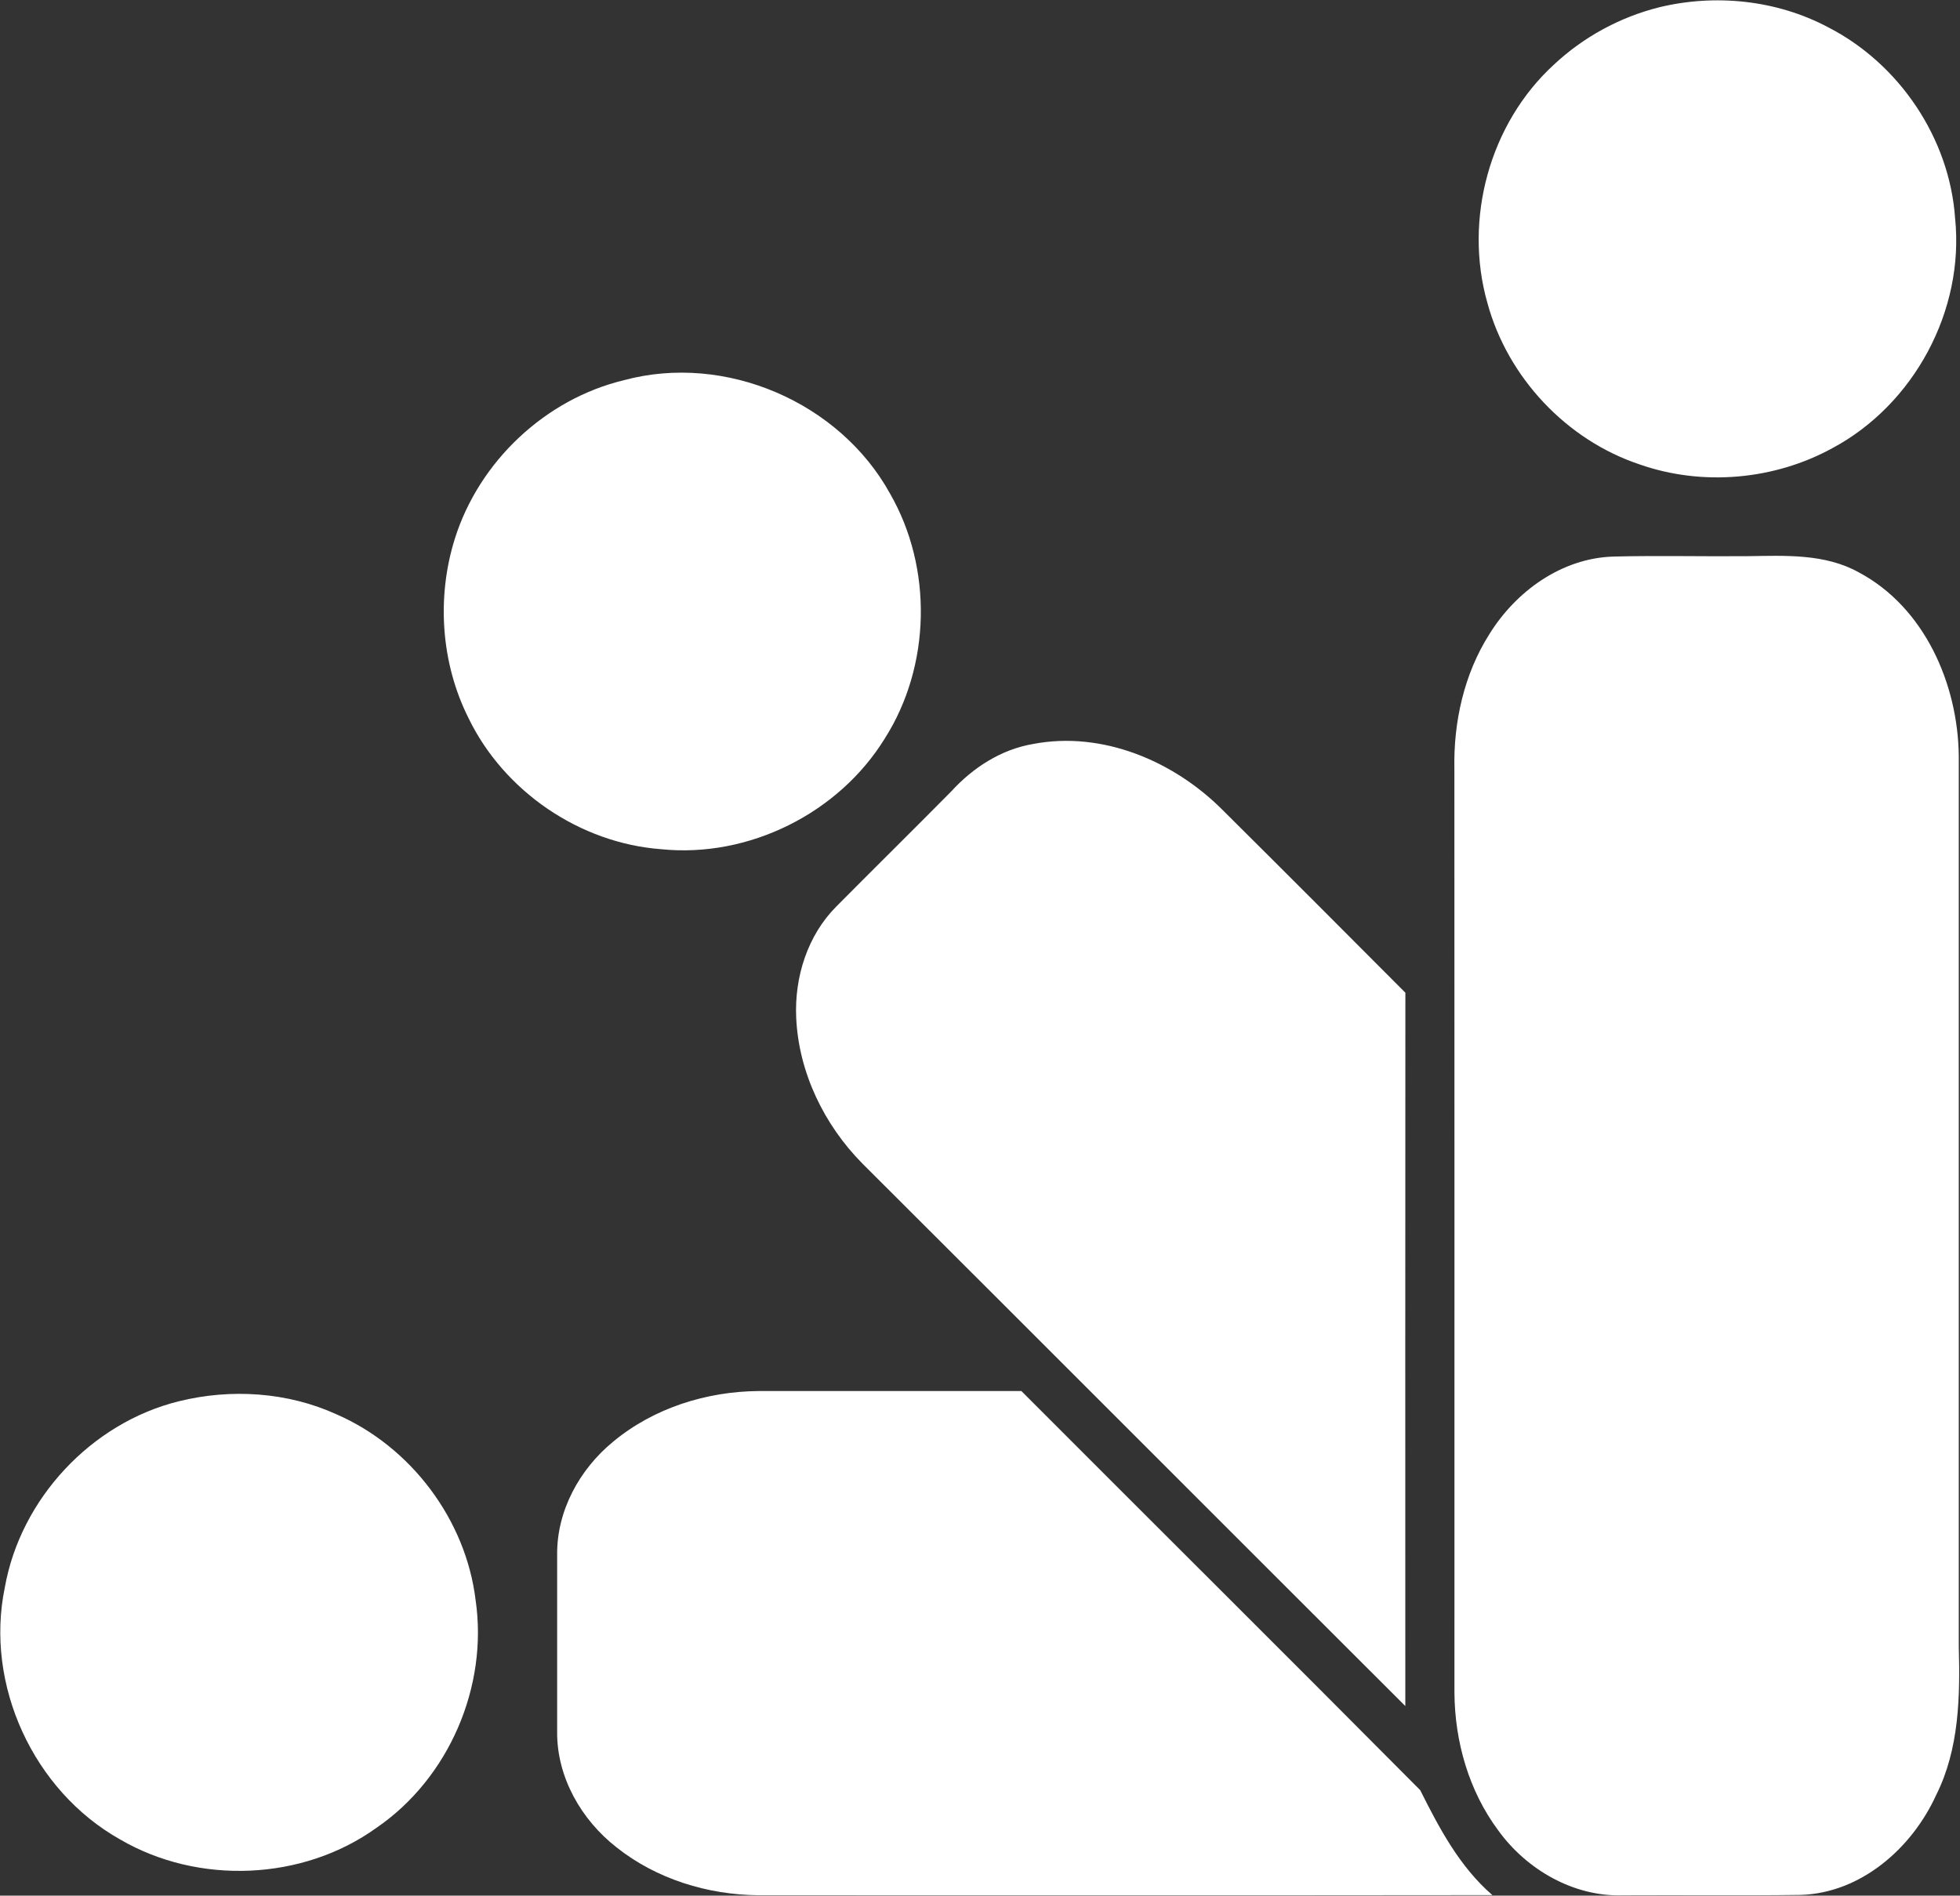
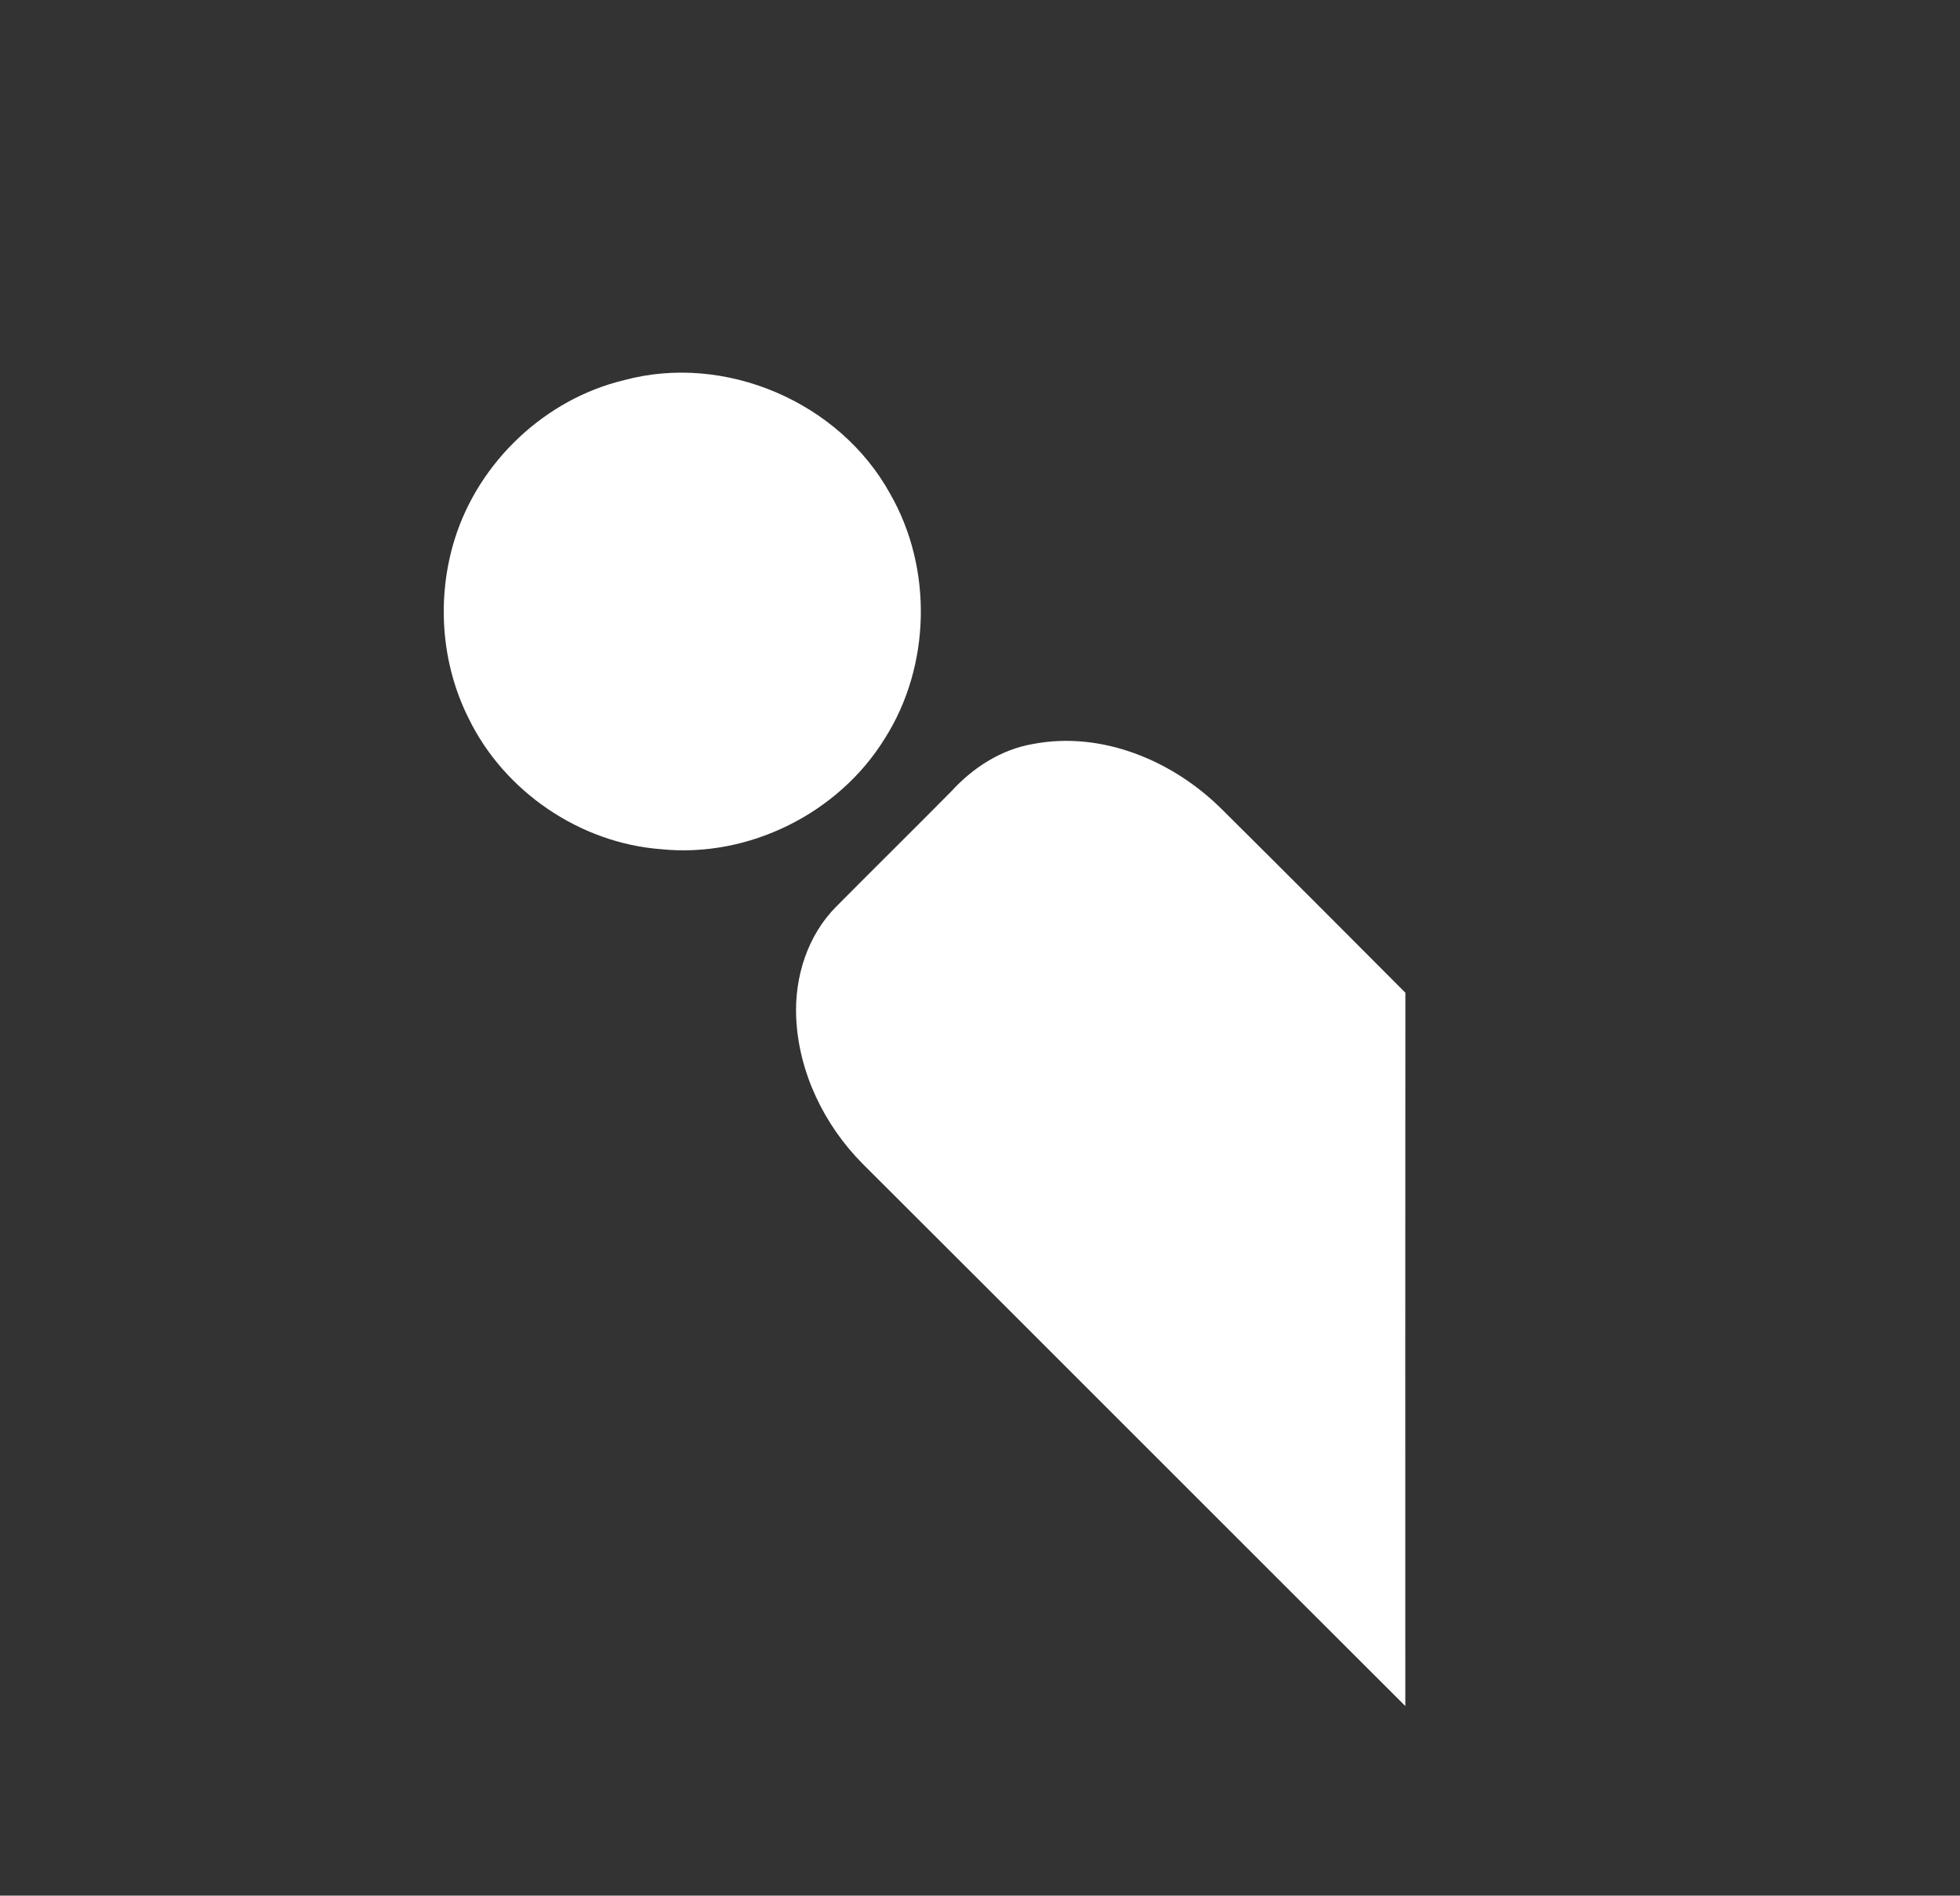
<svg xmlns="http://www.w3.org/2000/svg" version="1.2" baseProfile="tiny-ps" viewBox="0 0 1596 1544" width="1596" height="1544">
  <rect x="0" y="0" width="1596" height="1544" fill="#333333" stroke="none" />
  <title>MULTIPLAN_LOGO_RGB-svg</title>
  <style>
		tspan { white-space:pre }
		.s0 { fill: #ffffff } 
	</style>
  <g id="#009a49ff">
-     <path id="Layer" class="s0" d="m1350.73 6.01c45.87-11.2 95.95-6.08 137.81 16.16c57.97 29.65 98.99 90.45 103.47 155.63c7.73 75.09-33.44 151.63-99.89 187.2c-47.31 25.97-105.6 31.15-156.64 13.39c-59.79-19.79-107.84-70.93-124.32-131.68c-19.41-68.16 1.76-146.08 54.19-194.08c23.89-22.4 53.6-38.61 85.39-46.61zm-37.17 447.31c36.53-0.91 73.01 0 109.55-0.32c30.51-0.43 62.93-2.19 90.56 13.23c53.44 28.48 80.64 90.83 81.33 149.39c0 241.81 0 483.57 0 725.39c1.12 40.85 0.37 83.52-18.35 120.91c-19.68 43.31-61.17 79.95-110.4 81.49c-48.21 0.64-96.43 0.05-144.64 0.32c-40.16 1.33-78.51-20.85-101.65-52.91c-23.95-32.16-35.41-72.48-35.63-112.32c-0.05-250.77 0.11-501.55-0.05-752.32c-0.75-38.19 7.89-77.17 28.48-109.65c21.6-34.88 58.77-61.87 100.8-63.2z" />
-   </g>
+     </g>
  <g id="#96bf0dff">
    <path id="Layer" class="s0" d="m508.17 309.64c82.4-22.24 175.52 17.87 216.59 92.43c34.88 60.64 33.28 140.32-4.27 199.41c-37.55 61.01-110.83 97.49-182.19 90.19c-66.08-4.96-127.73-46.99-156.69-106.56c-22.56-44.85-26.24-98.51-11.25-146.29c19.73-62.88 73.6-113.81 137.81-129.17zm266.45 334.93c17.6-19.31 40.59-34.19 66.67-38.61c56.27-10.72 114.13 13.76 153.81 53.33c49.92 49.6 99.63 99.41 149.28 149.28c-0.16 193.65-0.05 387.36-0.05 581.01c-147.47-147.2-294.67-294.77-442.19-441.97c-31.15-31.52-51.84-74.24-53.81-118.77c-1.49-32.96 9.23-67.09 32.85-90.67c31.04-31.31 62.45-62.24 93.44-93.6z" />
  </g>
  <g id="#009cdaff">
-     <path id="Layer" class="s0" d="m499.11 1174.39c33.01-27.52 76.11-41.07 118.72-41.39c71.31 0 142.56 0 213.87 0c108.16 108.43 216.85 216.37 324.75 325.07c15.52 30.99 32.05 62.35 58.77 85.49c-199.2 0.27-398.45 0-597.65 0.11c-41.33-0.37-83.04-13.17-115.57-39.04c-28.64-22.35-48.64-57.17-48.32-94.03c0-48.11 0-96.21 0-144.27c-0.37-35.73 18.24-69.6 45.44-91.95zm-353.65-33.01c42.51-10.56 88.8-7.63 128.85 10.72c60.32 26.35 105.01 85.65 112.96 151.09c10.35 70.56-21.81 145.23-80.69 185.55c-60.05 43.25-145.12 46.67-208.85 9.44c-70.51-39.63-110.24-125.87-93.81-205.17c12.8-72.21 70.35-133.97 141.55-151.63z" />
-   </g>
+     </g>
</svg>